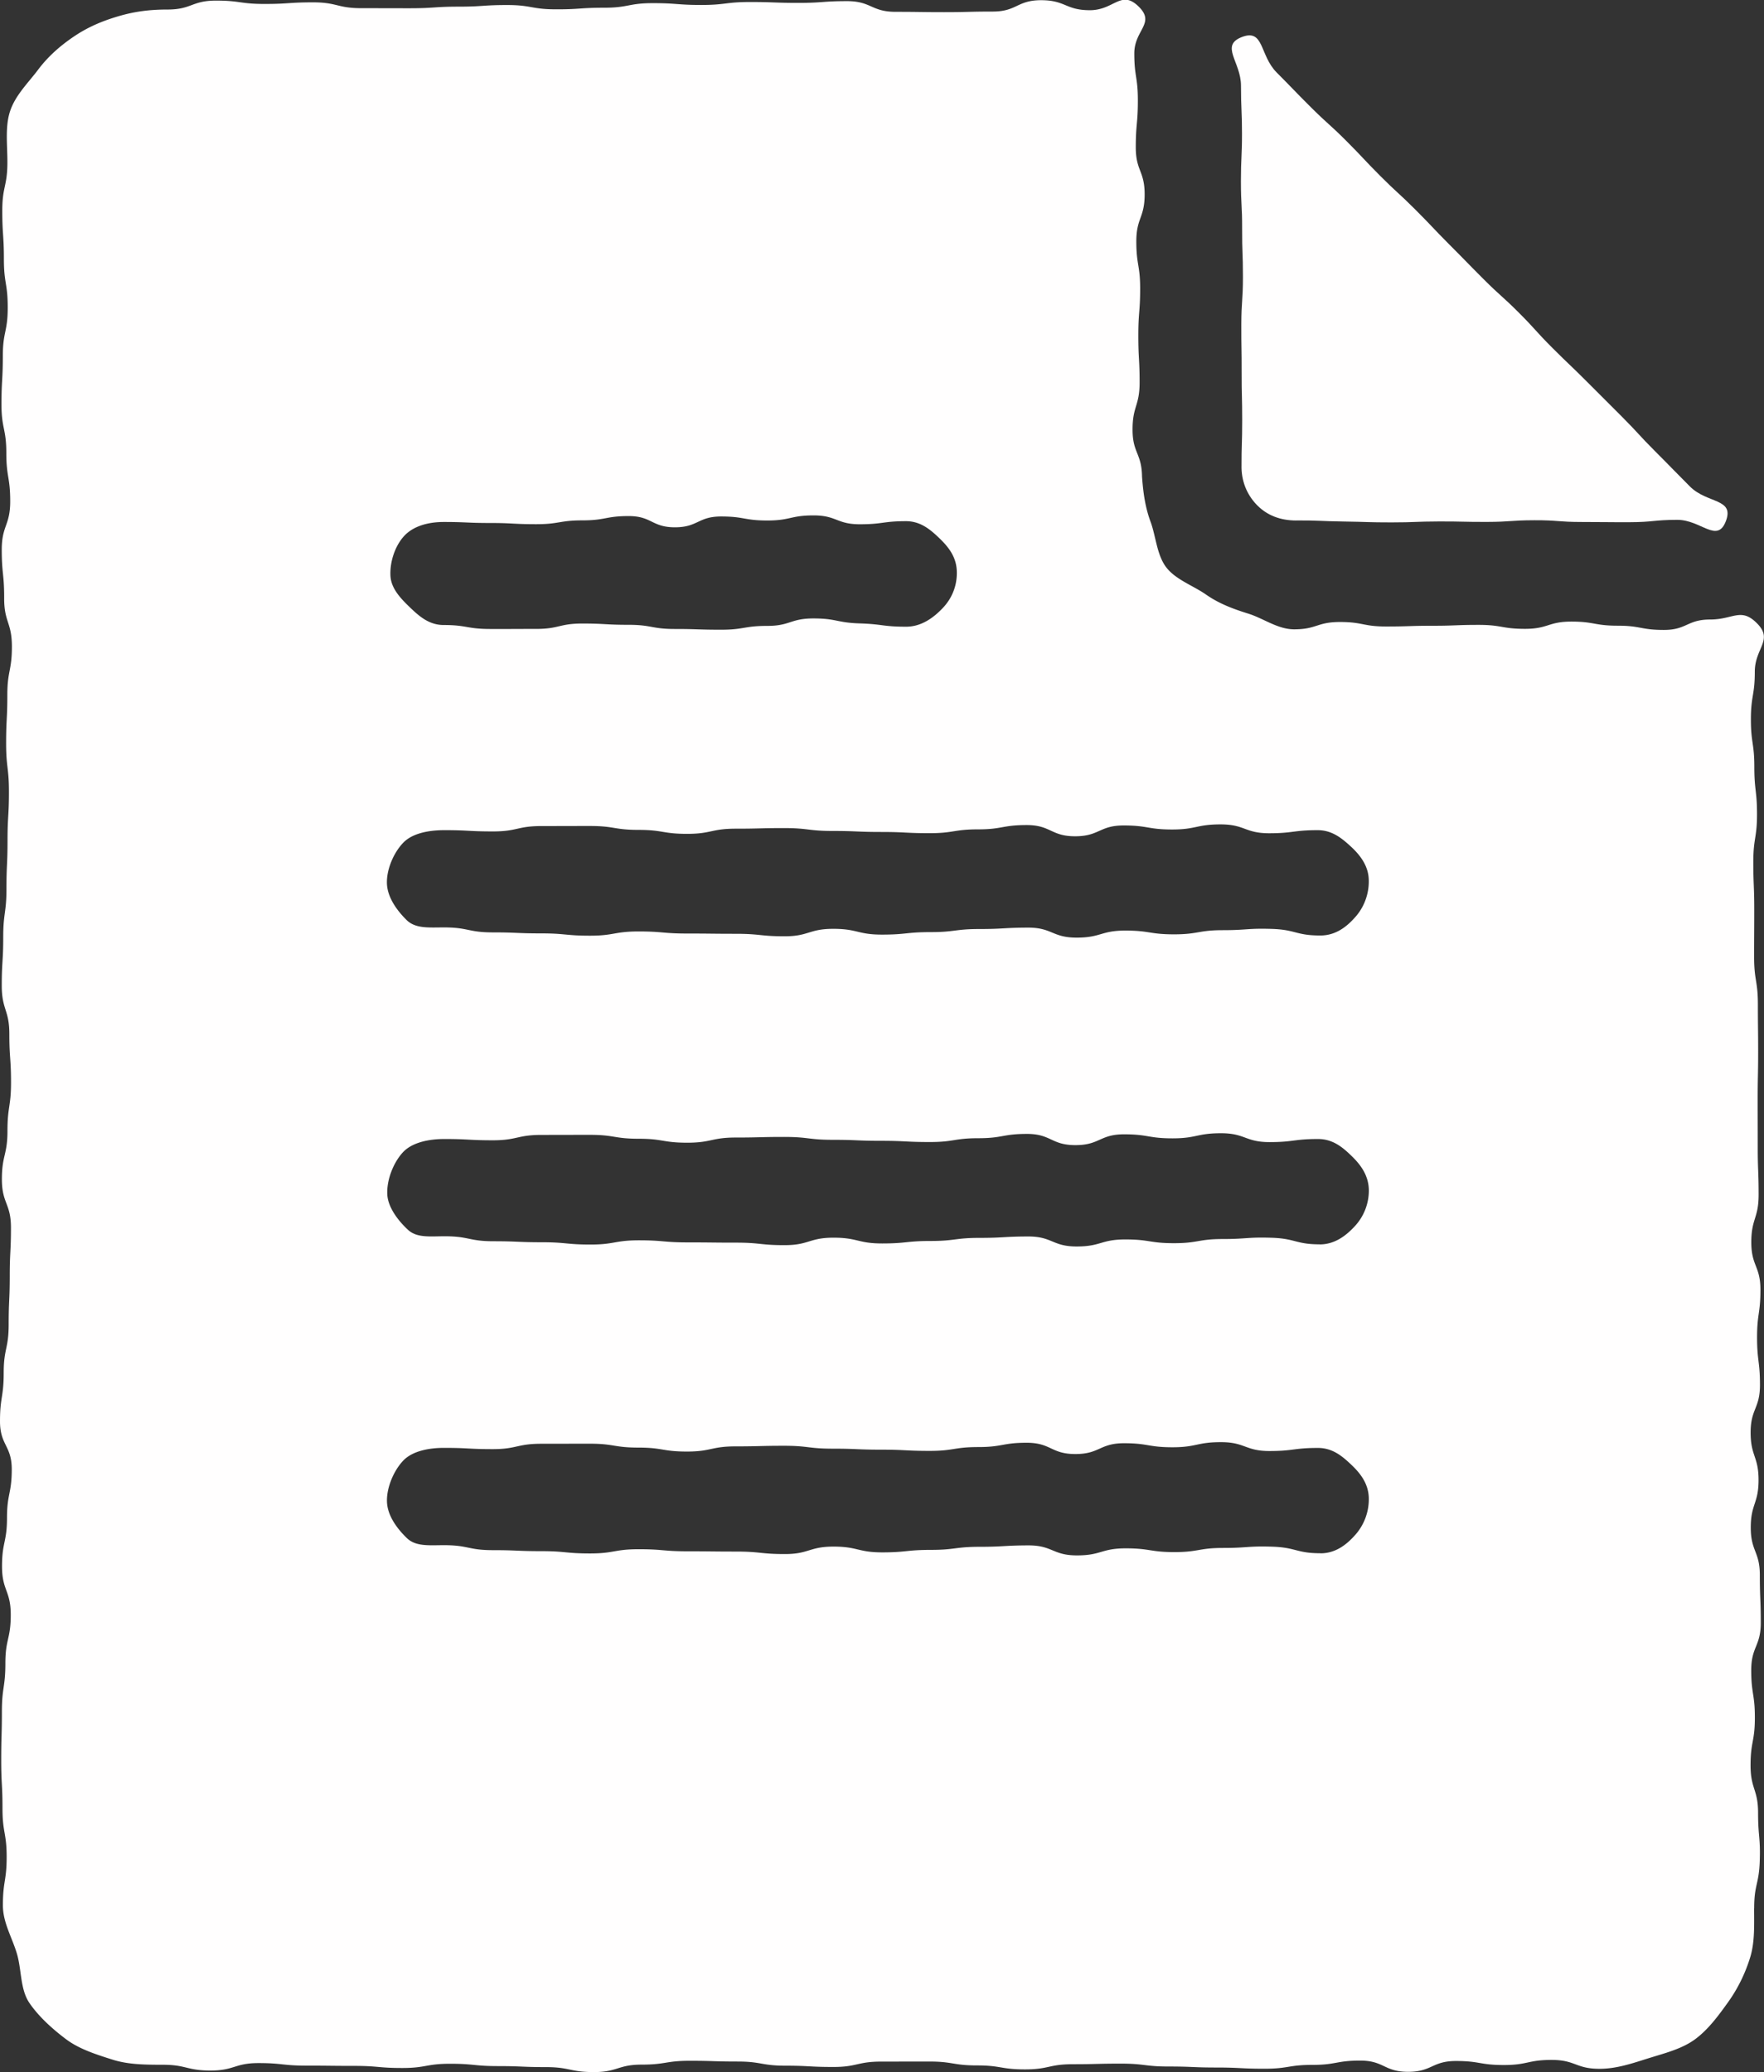
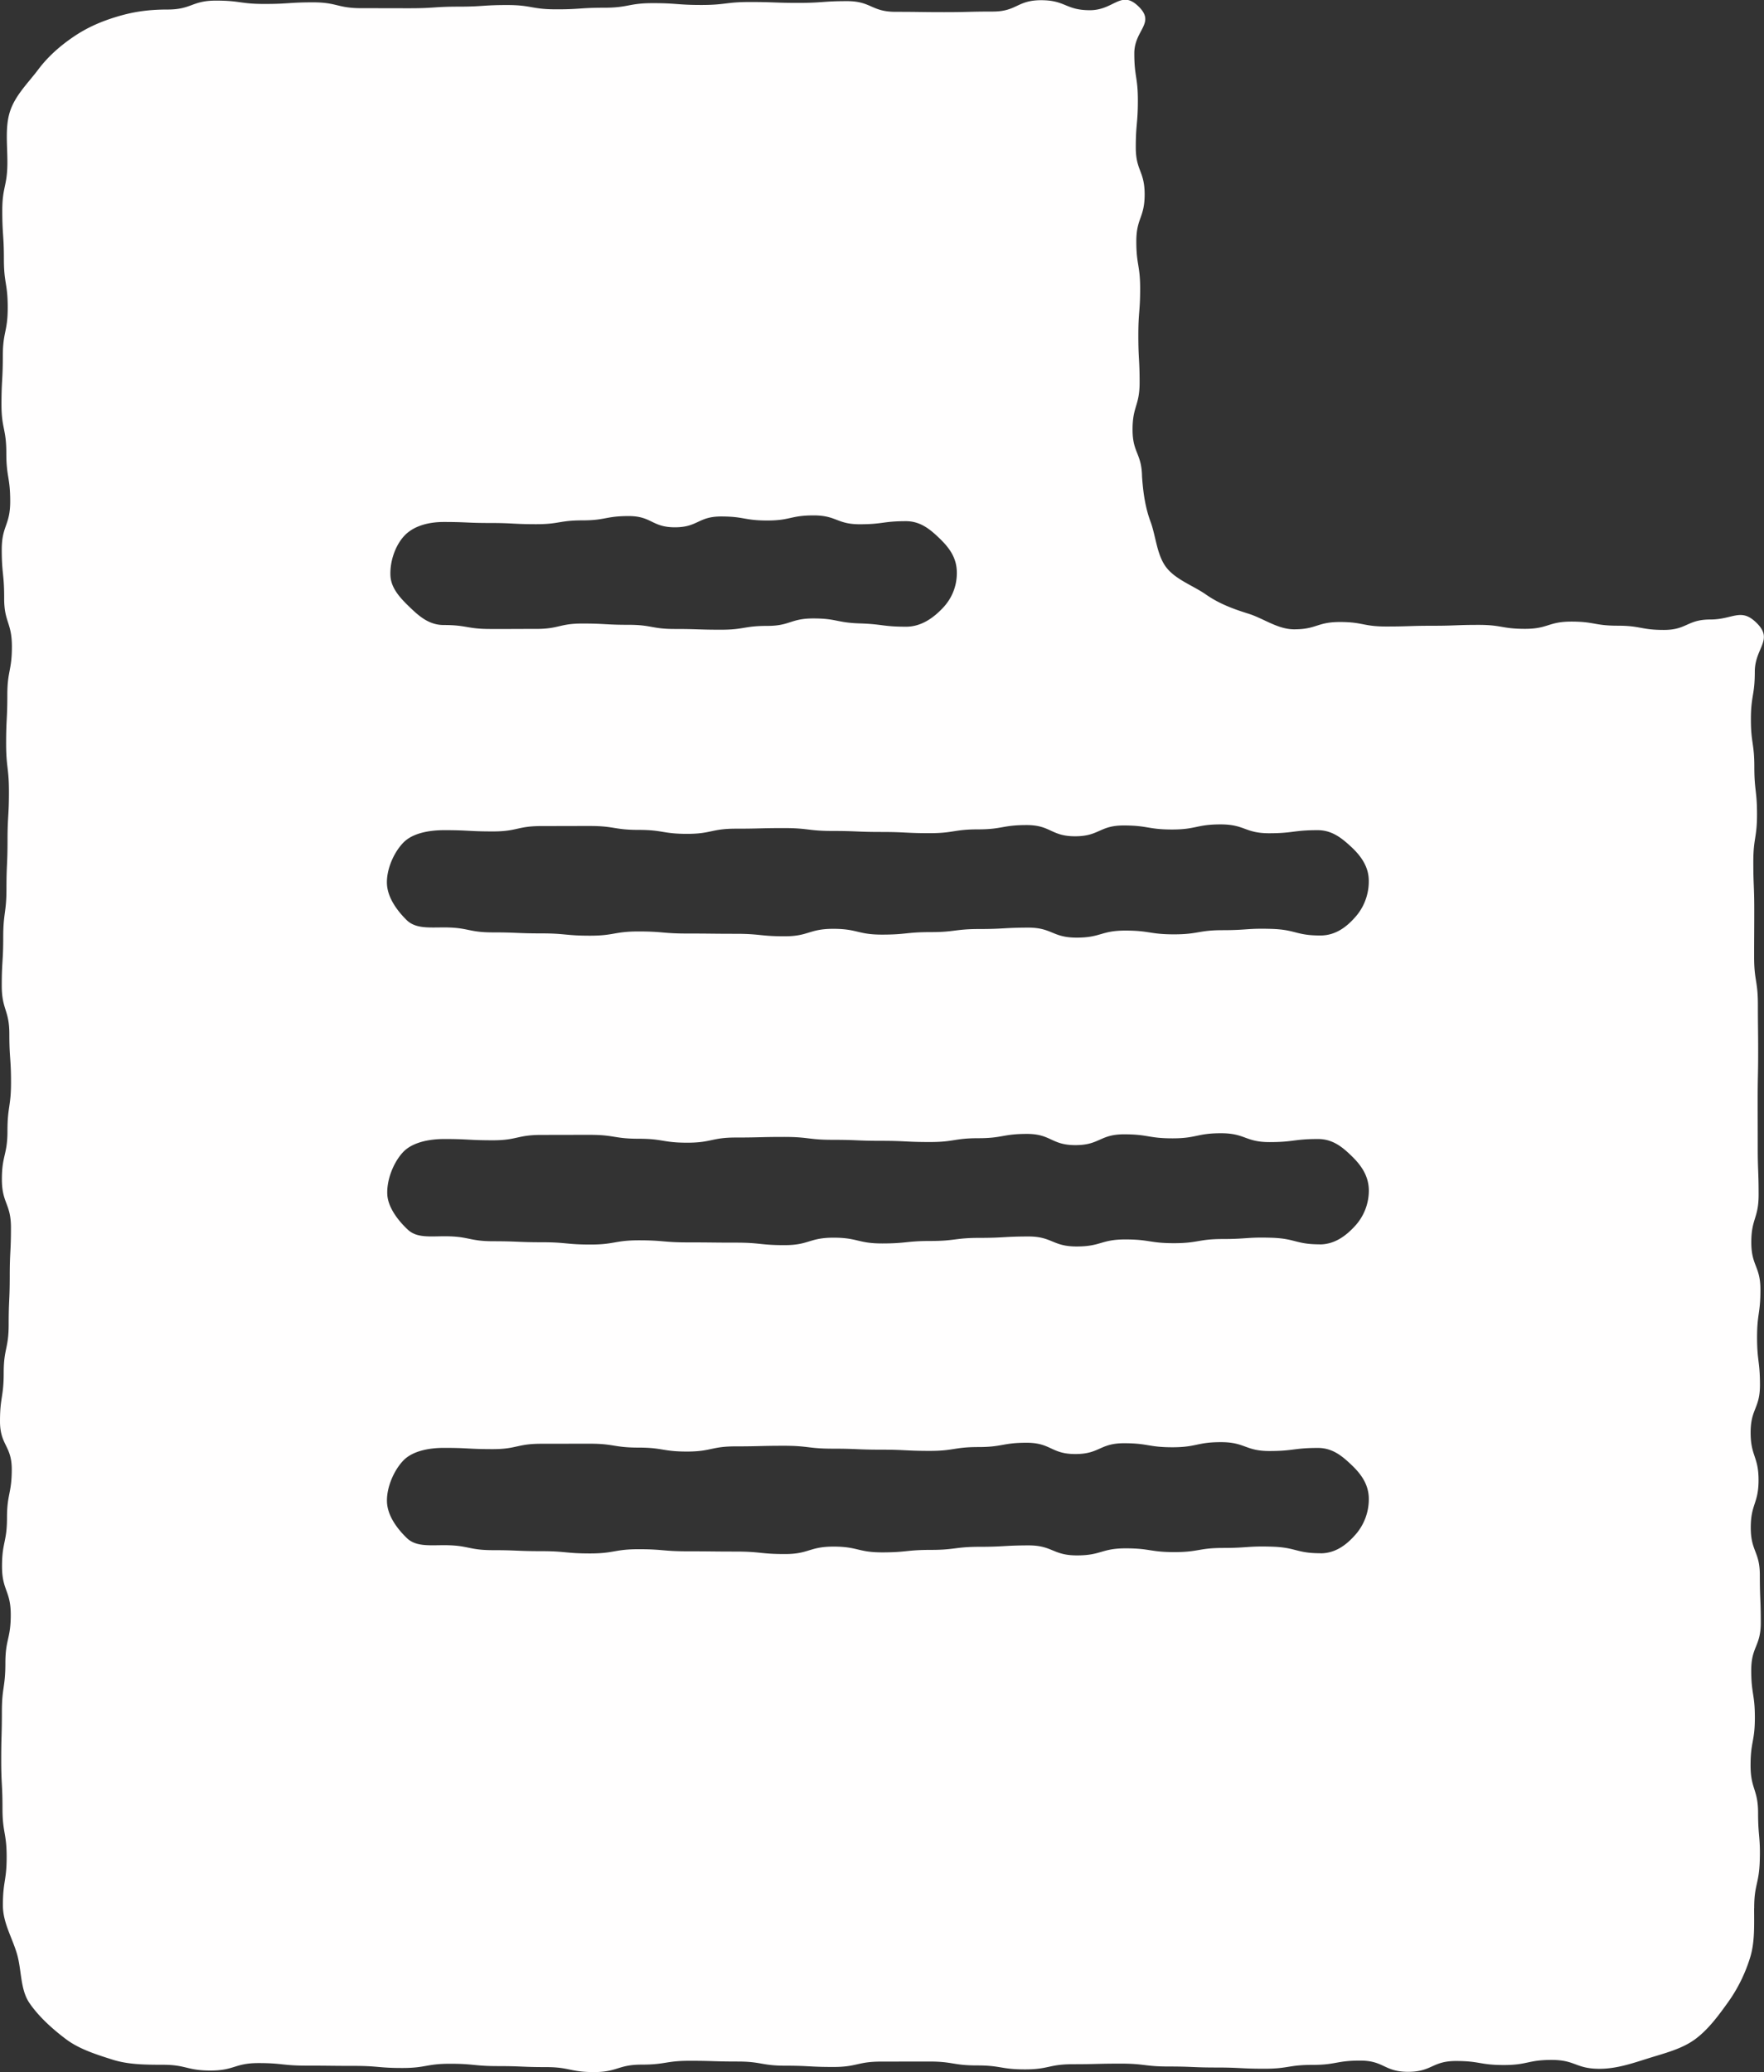
<svg xmlns="http://www.w3.org/2000/svg" id="Calque_2" data-name="Calque 2" viewBox="0 0 262.57 308.47">
  <rect x="0" y="0" width="262.57" height="308.47" fill="#333333" stroke="none" />
  <defs>
    <style>.cls-1{fill:#fffefe}</style>
  </defs>
  <g id="Calque_1-2" data-name="Calque 1">
    <path d="M261.1 284.09c0 2.57.11 5.05-.59 7.32-.74 2.41-1.86 4.67-3.27 6.64s-2.98 4.13-4.98 5.58c-1.97 1.43-4.52 2.05-6.91 2.8s-4.71 1.56-7.26 1.56c-3.56 0-3.56-1.32-7.13-1.32s-3.56.76-7.12.76-3.56-.6-7.12-.6-3.56 1.61-7.13 1.61-3.56-1.67-7.13-1.67-3.56.64-7.12.64-3.56.57-7.13.57-3.56-.18-7.13-.18-3.56-.15-7.13-.15-3.56-.43-7.13-.43-3.56.09-7.13.09-3.56.77-7.13.77-3.56-.59-7.13-.59-3.56-.58-7.13-.58-3.56.01-7.13.01-3.56.8-7.13.8-3.57-.19-7.13-.19-3.57-.62-7.13-.62-3.57-.11-7.13-.11-3.57.57-7.13.57-3.57 1.11-7.13 1.11-3.56-.74-7.13-.74-3.57-.15-7.13-.15-3.57-.35-7.13-.35-3.57.63-7.13.63-3.57-.31-7.13-.31-3.56-.04-7.13-.04-3.57-.38-7.13-.38-3.57 1.11-7.14 1.11-3.57-.86-7.14-.86c-2.61 0-5.12-.03-7.41-.75-2.43-.77-4.98-1.57-6.94-3.04s-4.05-3.33-5.46-5.39-1.15-4.94-1.88-7.38-2.08-4.6-2.08-7.18c0-3.6.56-3.6.56-7.2s-.62-3.6-.62-7.21-.19-3.6-.19-7.21.1-3.6.1-7.21.52-3.6.52-7.21.8-3.6.8-7.21-1.3-3.6-1.3-7.21.74-3.6.74-7.2.7-3.6.71-7.2-1.75-3.6-1.75-7.2.55-3.6.55-7.21.74-3.6.74-7.2.16-3.6.16-7.2.18-3.6.18-7.21-1.35-3.6-1.35-7.2.83-3.6.83-7.21.53-3.6.53-7.21-.25-3.6-.25-7.21-1.13-3.6-1.13-7.21.22-3.6.22-7.21.48-3.6.48-7.21.16-3.6.16-7.21.21-3.6.21-7.21-.42-3.6-.42-7.21.18-3.6.18-7.21.68-3.6.68-7.21S.61 92.65.62 89.05s-.36-3.6-.36-7.21 1.26-3.6 1.26-7.21-.58-3.6-.58-7.21-.72-3.6-.72-7.21.2-3.61.2-7.21.73-3.6.73-7.21-.57-3.61-.57-7.21-.24-3.61-.24-7.22.76-3.61.76-7.22c0-2.61-.35-5.24.38-7.52.78-2.43 2.72-4.28 4.19-6.24s3.29-3.57 5.37-4.97 4.22-2.3 6.65-3.01 4.67-.98 7.24-.98c3.61 0 3.61-1.33 7.22-1.33s3.61.5 7.22.5 3.61-.24 7.22-.24 3.61.87 7.22.87 3.61.01 7.22.01 3.61-.24 7.23-.24 3.61-.24 7.23-.24 3.61.63 7.22.64 3.61-.24 7.23-.24 3.61-.68 7.23-.68 3.61.27 7.23.27 3.61-.44 7.22-.44 3.61.13 7.23.13 3.61-.26 7.23-.26 3.61 1.59 7.23 1.59 3.61.05 7.23.05 3.62-.09 7.23-.09S151.38.02 155 .03s3.62 1.49 7.23 1.49 4.63-3.09 7.23-.57-.62 3.49-.62 6.99.53 3.5.53 7-.31 3.5-.31 7 1.32 3.5 1.32 7-1.24 3.5-1.24 7 .57 3.5.57 7-.27 3.5-.27 7 .19 3.5.19 7-1.05 3.5-1.05 7.01 1.35 3.49 1.41 7c.17 2.41.48 4.6 1.27 6.73s.93 4.96 2.34 6.79 4 2.71 5.92 4.05 3.99 2.12 6.27 2.83 4.33 2.3 6.76 2.34c3.44.02 3.45-1.09 6.89-1.09s3.44.67 6.89.67 3.44-.11 6.89-.11 3.44-.13 6.89-.13 3.44.59 6.89.59 3.45-1.08 6.89-1.08 3.44.61 6.89.61 3.45.63 6.89.63 3.45-1.55 6.9-1.55 4.59-1.86 7 .61-.37 3.64-.37 7.17-.58 3.54-.58 7.08.51 3.54.51 7.07.4 3.54.4 7.07-.55 3.54-.55 7.08.14 3.54.14 7.07-.02 3.54-.02 7.08.56 3.54.56 7.08.04 3.54.04 7.08-.07 3.54-.07 7.08.01 3.54.01 7.08.13 3.54.13 7.08-1.09 3.54-1.09 7.08 1.36 3.54 1.36 7.08-.5 3.54-.5 7.08.43 3.54.43 7.08-1.39 3.54-1.39 7.08 1.18 3.54 1.18 7.08-1.16 3.54-1.16 7.08 1.35 3.54 1.35 7.08.14 3.54.14 7.08-1.42 3.54-1.42 7.08.55 3.54.54 7.08c0 3.54-.64 3.54-.64 7.08s1.12 3.54 1.12 7.08.36 3.56.25 7.1-.83 3.53-.83 7.07ZM134.88 93.3c2.28 0 4.09-1.35 5.43-2.76 1.43-1.49 2.18-3.42 2.11-5.5s-1.15-3.52-2.57-4.89c-1.34-1.29-2.81-2.56-4.99-2.56-3.44 0-3.44.46-6.88.46s-3.44-1.32-6.88-1.32-3.44.76-6.88.76-3.44-.6-6.88-.6-3.44 1.61-6.88 1.61-3.44-1.67-6.88-1.67-3.44.64-6.88.64-3.44.57-6.88.57-3.44-.18-6.89-.18-3.44-.15-6.89-.15c-2.31 0-4.5.61-5.85 2.05s-2.18 3.83-2.07 5.97c.1 1.92 1.57 3.42 2.99 4.78 1.32 1.26 2.79 2.54 4.93 2.54 3.44 0 3.44.58 6.88.59s3.44-.01 6.88-.01 3.44-.8 6.88-.8 3.44.19 6.88.19 3.44.62 6.88.62 3.44.11 6.88.11 3.44-.57 6.88-.57 3.44-1.11 6.88-1.11 3.45.63 6.89.74 3.44.49 6.88.49Zm61.67 45.97c2.39 0 4.08-1.45 5.31-2.89 1.38-1.62 1.98-3.69 1.87-5.59s-1.21-3.43-2.64-4.75c-1.34-1.23-2.79-2.45-4.96-2.45-3.61 0-3.61.46-7.22.46s-3.61-1.32-7.22-1.32-3.61.76-7.22.76-3.61-.6-7.22-.6-3.61 1.61-7.22 1.61-3.61-1.67-7.22-1.67-3.61.64-7.22.64-3.61.57-7.22.57-3.61-.18-7.22-.18-3.61-.15-7.22-.15-3.61-.43-7.22-.43-3.61.09-7.22.09-3.61.77-7.22.77-3.61-.59-7.22-.59-3.61-.58-7.22-.58-3.61.01-7.22.01-3.61.8-7.23.8-3.61-.19-7.23-.19c-2.31 0-4.71.45-6.07 1.81-1.45 1.46-2.55 3.99-2.49 6.1s1.52 4.08 2.94 5.48c1.33 1.3 3.33 1.09 5.56 1.09 3.62 0 3.62.74 7.24.74s3.62.15 7.24.15 3.62.34 7.24.34 3.62-.63 7.24-.63 3.62.31 7.25.31 3.62.04 7.24.04 3.62.37 7.24.37 3.62-1.11 7.25-1.11 3.62.86 7.25.86 3.62-.37 7.24-.37 3.62-.46 7.24-.46 3.62-.2 7.24-.21 3.62 1.49 7.25 1.49 3.62-1.05 7.25-1.05 3.62.56 7.25.56 3.62-.62 7.25-.62 3.65-.3 7.27-.19 3.61.98 7.23.98Zm-.11 45.99c2.32 0 4.01-1.39 5.26-2.75a7.803 7.803 0 0 0 2.05-5.39c-.05-2.05-1.1-3.6-2.52-4.98-1.33-1.3-2.8-2.57-5.04-2.57-3.61 0-3.61.46-7.22.46s-3.61-1.32-7.22-1.32-3.61.76-7.22.76-3.61-.6-7.22-.6-3.61 1.61-7.23 1.61-3.61-1.67-7.22-1.67-3.61.64-7.22.64-3.61.57-7.23.57-3.61-.18-7.23-.18-3.61-.15-7.22-.15-3.61-.43-7.22-.43-3.61.09-7.22.09-3.61.77-7.23.77-3.61-.59-7.23-.59-3.61-.58-7.23-.58-3.61.01-7.23.01-3.62.8-7.23.8-3.62-.19-7.23-.19c-2.37 0-4.82.53-6.16 1.97-1.42 1.53-2.45 4.13-2.33 6.31.11 1.92 1.63 3.9 3.08 5.24 1.33 1.23 3.3.96 5.47.96 3.62 0 3.62.74 7.23.74s3.62.15 7.23.15 3.62.34 7.23.34 3.62-.63 7.23-.63 3.62.31 7.24.31 3.62.04 7.23.04 3.62.38 7.24.37 3.62-1.11 7.24-1.11 3.62.86 7.24.86 3.62-.37 7.23-.37 3.62-.46 7.24-.46 3.62-.2 7.24-.21 3.62 1.49 7.24 1.49 3.62-1.05 7.24-1.05 3.62.56 7.24.56 3.62-.62 7.24-.62 3.64-.3 7.26-.19 3.6.98 7.22.98Zm.12 45.99c2.36 0 4.04-1.44 5.27-2.86a8 8 0 0 0 1.91-5.52c-.1-1.98-1.17-3.46-2.6-4.81-1.32-1.25-2.77-2.5-4.96-2.5-3.61 0-3.61.46-7.22.46s-3.61-1.32-7.22-1.32-3.61.76-7.22.76-3.61-.6-7.22-.6-3.61 1.61-7.23 1.61-3.61-1.67-7.22-1.68-3.61.64-7.23.64-3.61.57-7.23.57-3.61-.18-7.23-.18-3.61-.15-7.22-.15-3.61-.43-7.23-.43-3.61.09-7.23.09-3.61.77-7.23.77-3.61-.59-7.23-.59-3.61-.58-7.23-.58-3.61.01-7.23.01-3.62.8-7.23.8-3.62-.19-7.23-.19c-2.32 0-4.72.49-6.06 1.88-1.43 1.49-2.51 4.04-2.44 6.14s1.54 4.04 2.97 5.42c1.33 1.28 3.32 1.05 5.53 1.05 3.62 0 3.62.74 7.24.74s3.62.15 7.24.15 3.62.34 7.24.34 3.62-.63 7.25-.63 3.62.31 7.25.31c3.62 0 3.62.04 7.25.04s3.62.37 7.25.37 3.62-1.11 7.25-1.11 3.62.86 7.25.86 3.62-.37 7.24-.37 3.62-.46 7.25-.46 3.62-.2 7.25-.21 3.62 1.49 7.25 1.49 3.62-1.05 7.25-1.05 3.63.56 7.25.56 3.62-.62 7.25-.62 3.65-.3 7.27-.19 3.61.98 7.23.98Z" class="cls-1" />
-     <path d="M192.97 77.49c-2.45 0-4.32-.79-5.73-2.16s-2.4-3.33-2.44-5.68c-.01-3.55.1-3.55.1-7.11s-.09-3.55-.08-7.11-.06-3.55-.05-7.11.24-3.55.24-7.11-.13-3.56-.12-7.11-.18-3.55-.18-7.11.16-3.56.16-7.11-.15-3.56-.15-7.12-3.18-5.97.14-7.25 2.61 2.71 5.17 5.28 2.52 2.61 5.09 5.17 2.69 2.43 5.26 5 2.49 2.64 5.05 5.21 2.67 2.46 5.23 5.02 2.5 2.63 5.06 5.2c2.57 2.57 2.54 2.6 5.1 5.16s2.7 2.44 5.26 5 2.44 2.69 5.01 5.26 2.63 2.51 5.19 5.08 2.57 2.56 5.13 5.13 2.46 2.67 5.03 5.24 2.54 2.6 5.11 5.17 6.64 1.74 5.35 5.14-3.7-.19-7.24-.18-3.54.34-7.09.35-3.54-.03-7.09-.03-3.54-.27-7.09-.26-3.54.24-7.09.25-3.54-.08-7.09-.07-3.55.14-7.09.14-3.55-.08-7.1-.13-3.55-.17-7.1-.16Z" class="cls-1" />
  </g>
</svg>